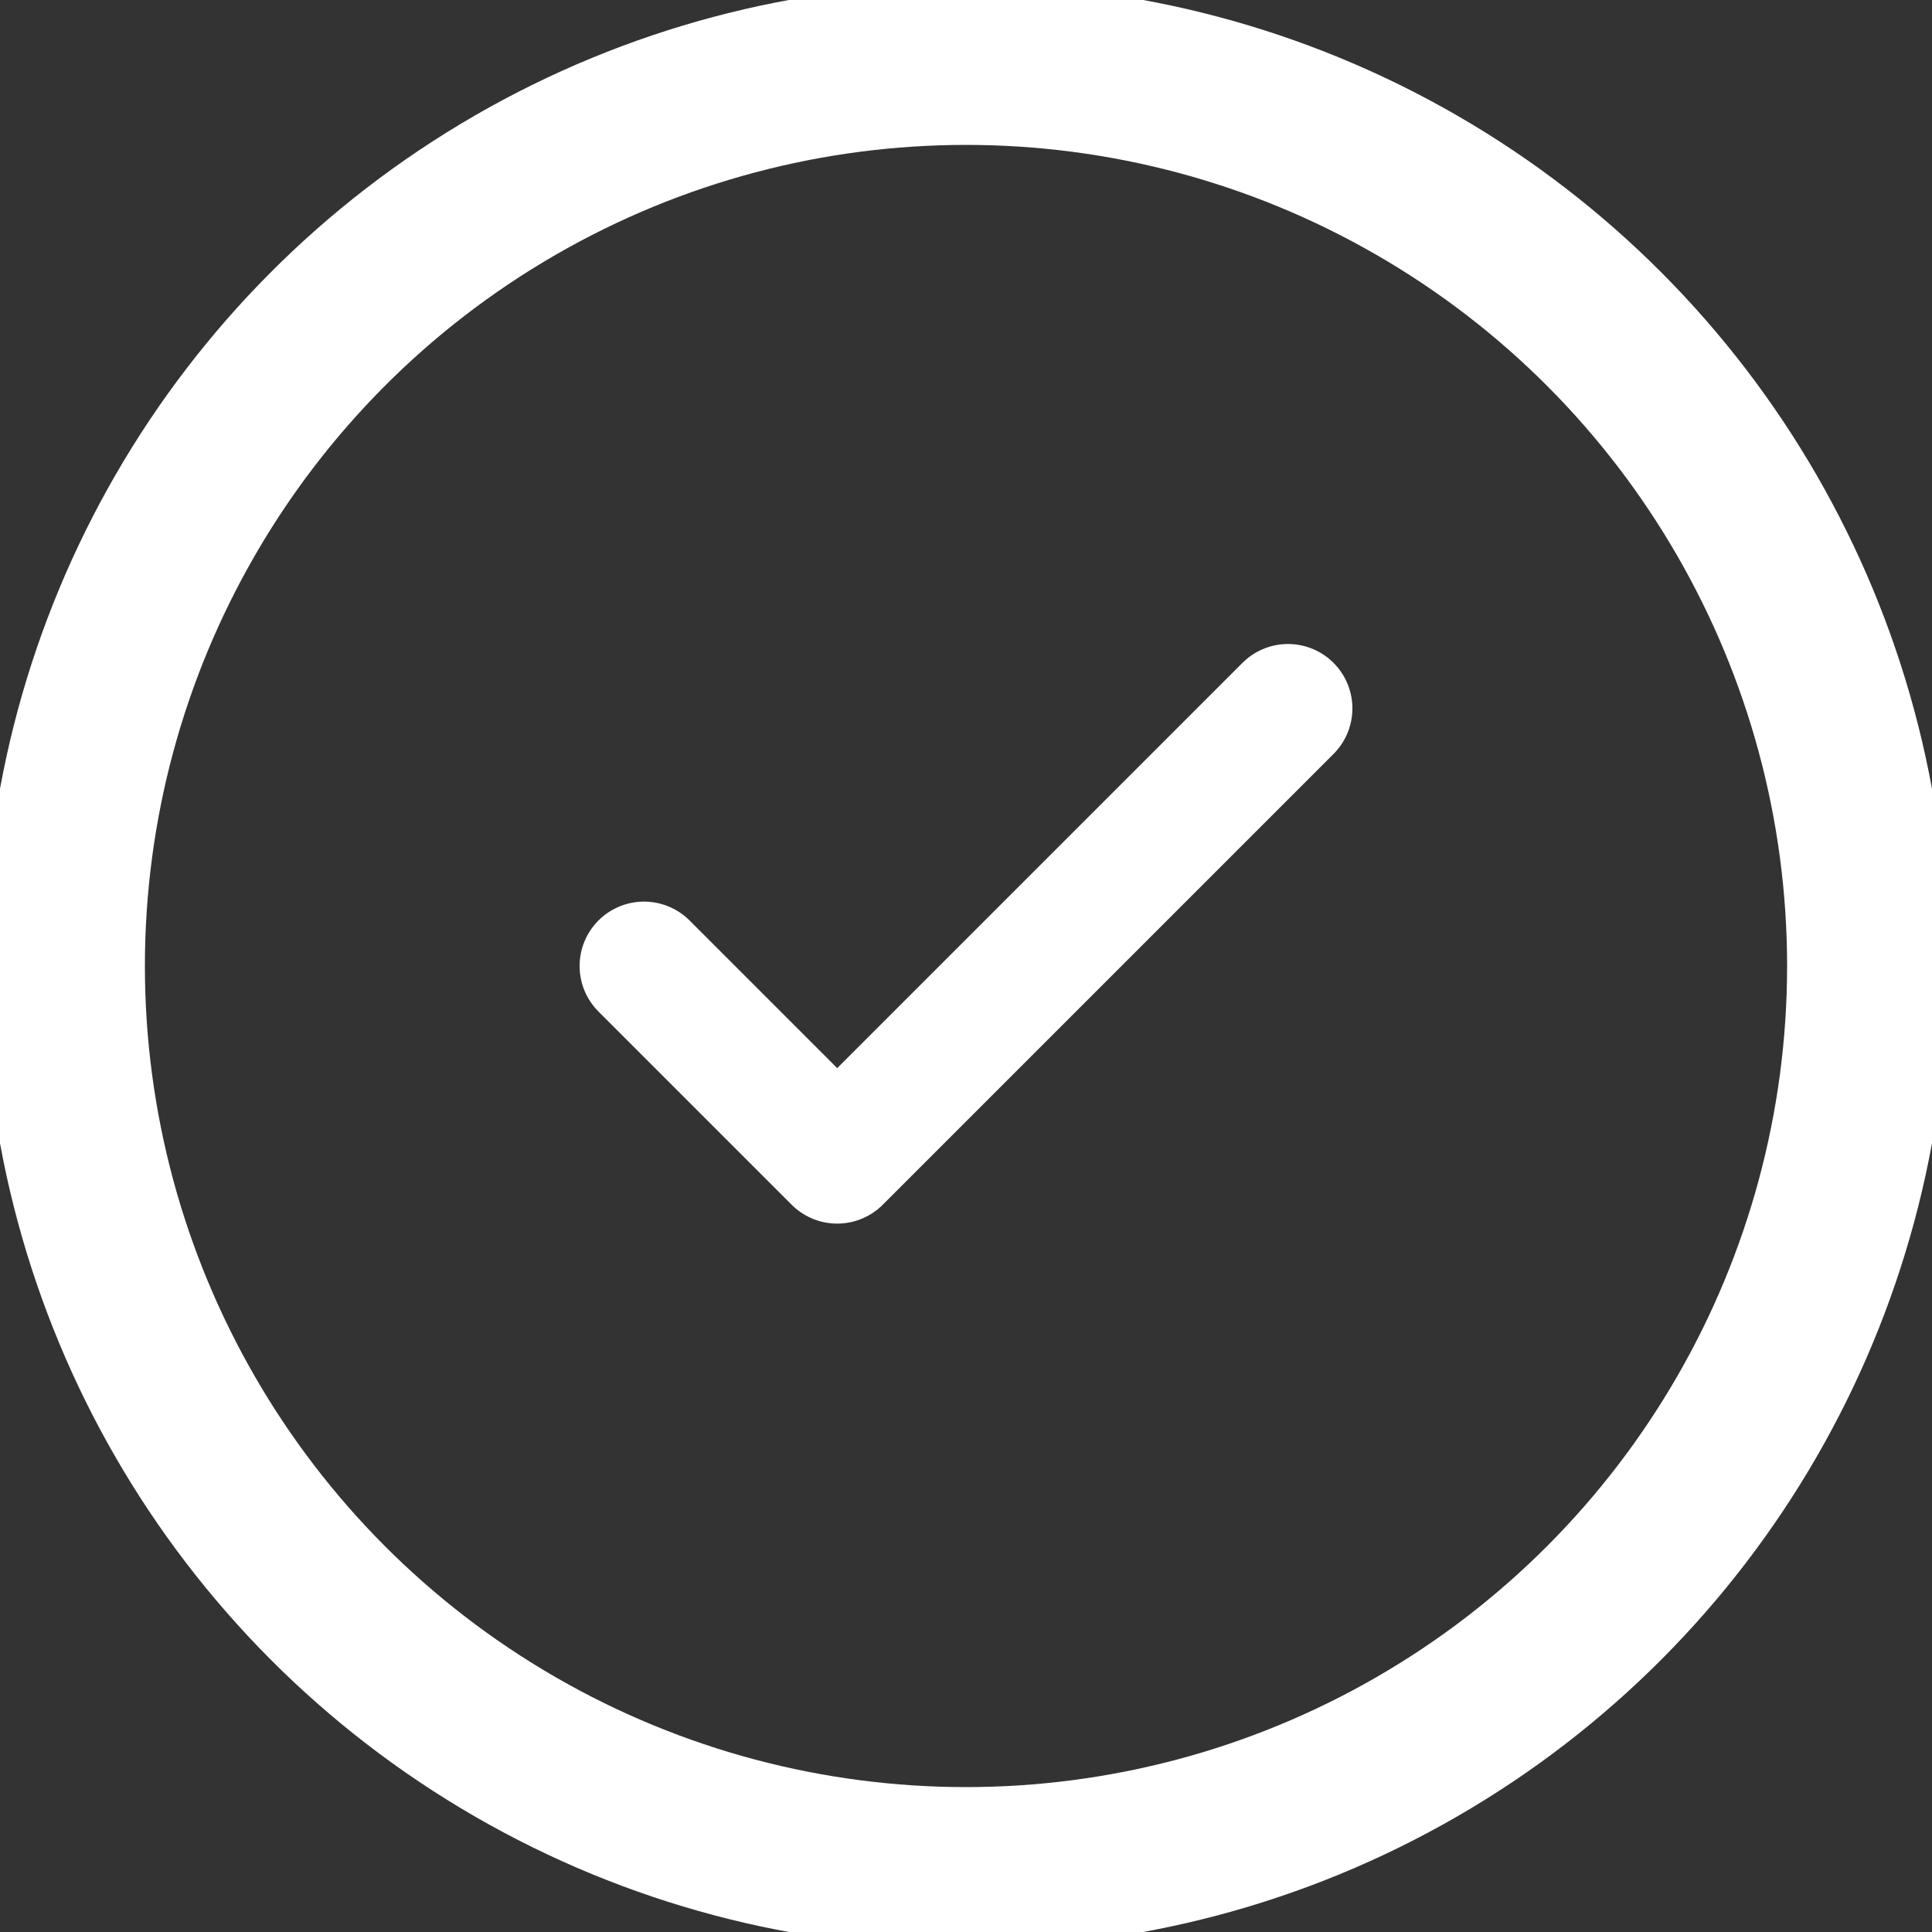
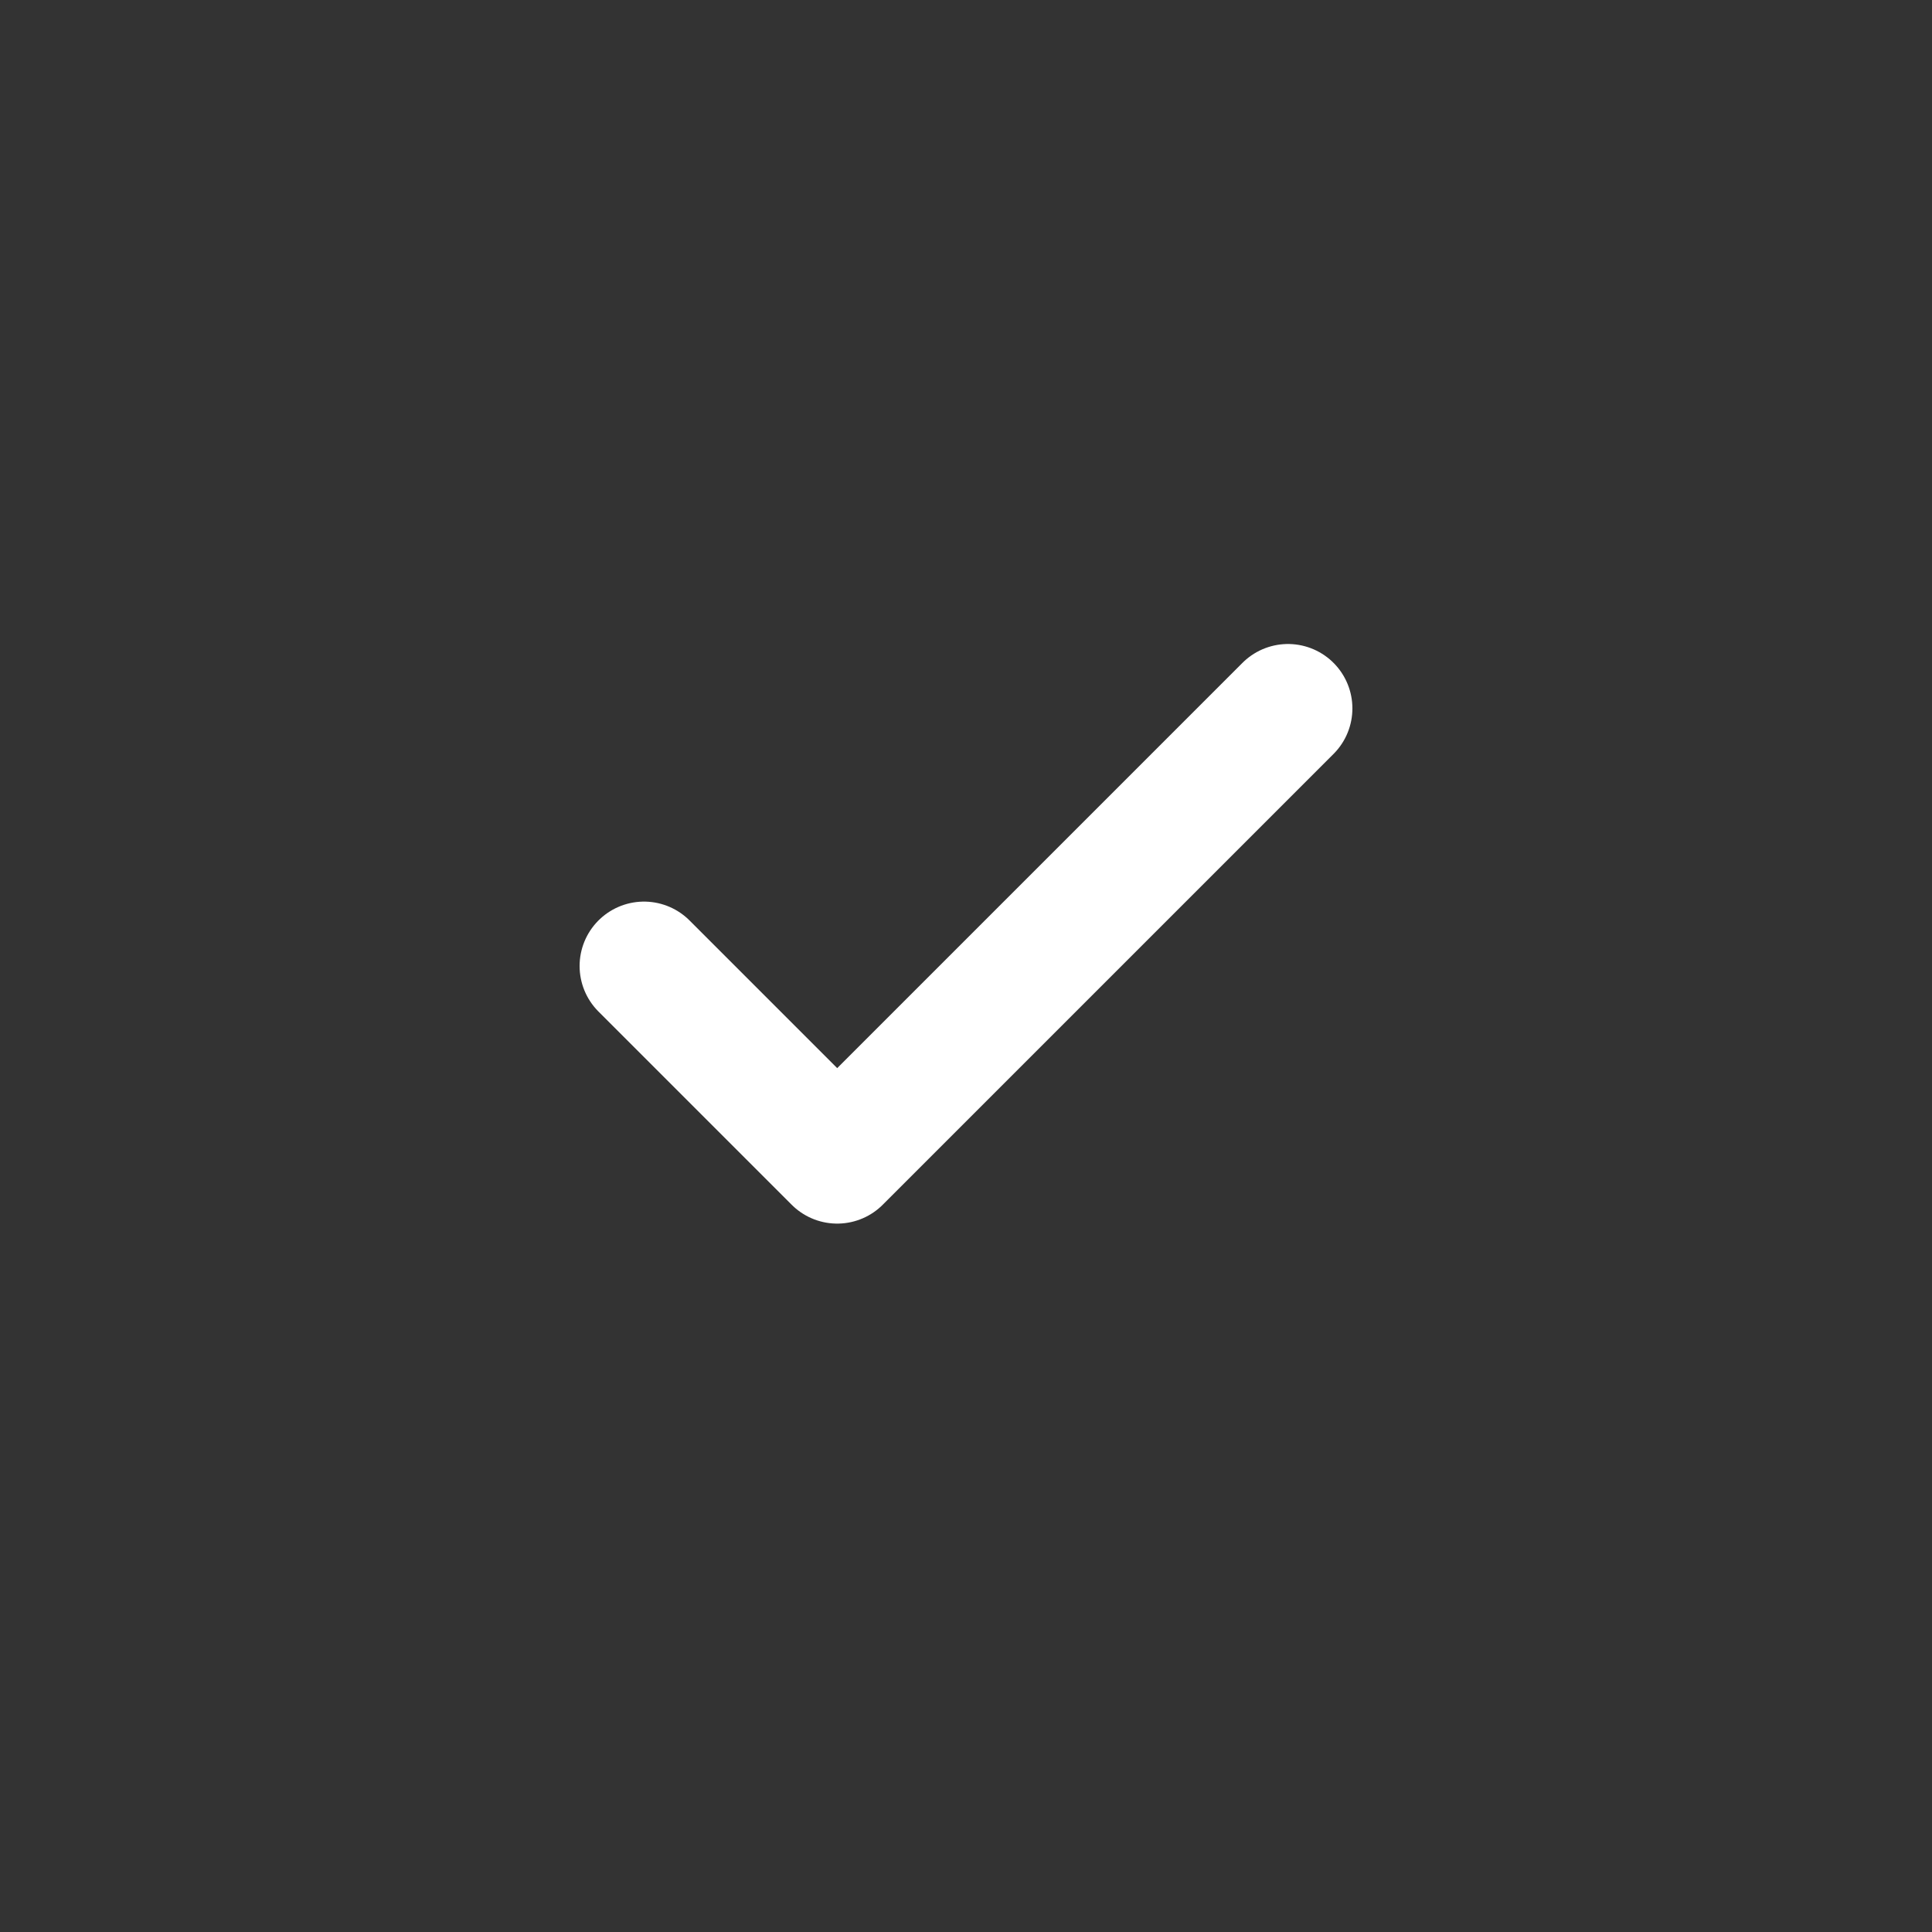
<svg xmlns="http://www.w3.org/2000/svg" width="20" height="20" viewBox="0 0 30 30">
  <rect x="0" y="0" width="30" height="30" fill="#333333" stroke="none" />
-   <circle cx="15" cy="15" r="14" stroke="#FFFFFF" stroke-width="2.5" fill="none" />
  <path d="M10 15l3 3 7-7" fill="none" stroke="#FFFFFF" stroke-width="2" stroke-linecap="round" stroke-linejoin="round" />
</svg>